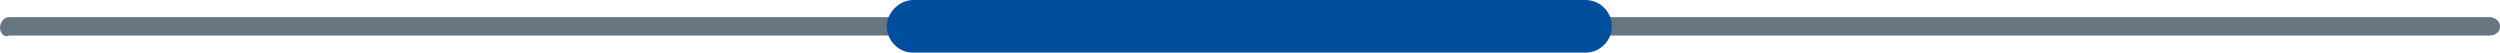
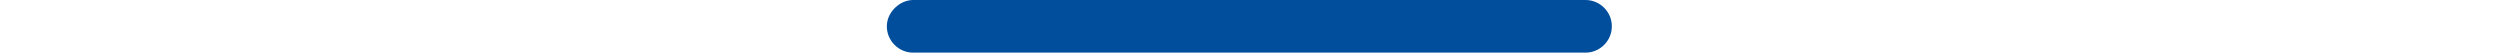
<svg xmlns="http://www.w3.org/2000/svg" id="Capa_1" x="0px" y="0px" viewBox="0 0 190 4" style="enable-background:new 0 0 190 4;" xml:space="preserve">
  <style type="text/css">	.st0{fill:#677581;}	.st1{fill:#004E9C;}</style>
  <g>
-     <path class="st0" d="M0.7,1.3h188.5c0.4,0,0.8,0.3,0.8,0.7l0,0c0,0.4-0.3,0.7-0.8,0.7H0.7C0.3,2.9,0,2.5,0,2.1l0,0  C0,1.7,0.3,1.3,0.7,1.3z" />
    <path class="st1" d="M69.4,0h51.1c1.1,0,2,0.9,2,2l0,0c0,1.1-0.9,2-2,2H69.4c-1.1,0-2-0.9-2-2l0,0C67.4,0.9,68.4,0,69.4,0z" />
  </g>
</svg>